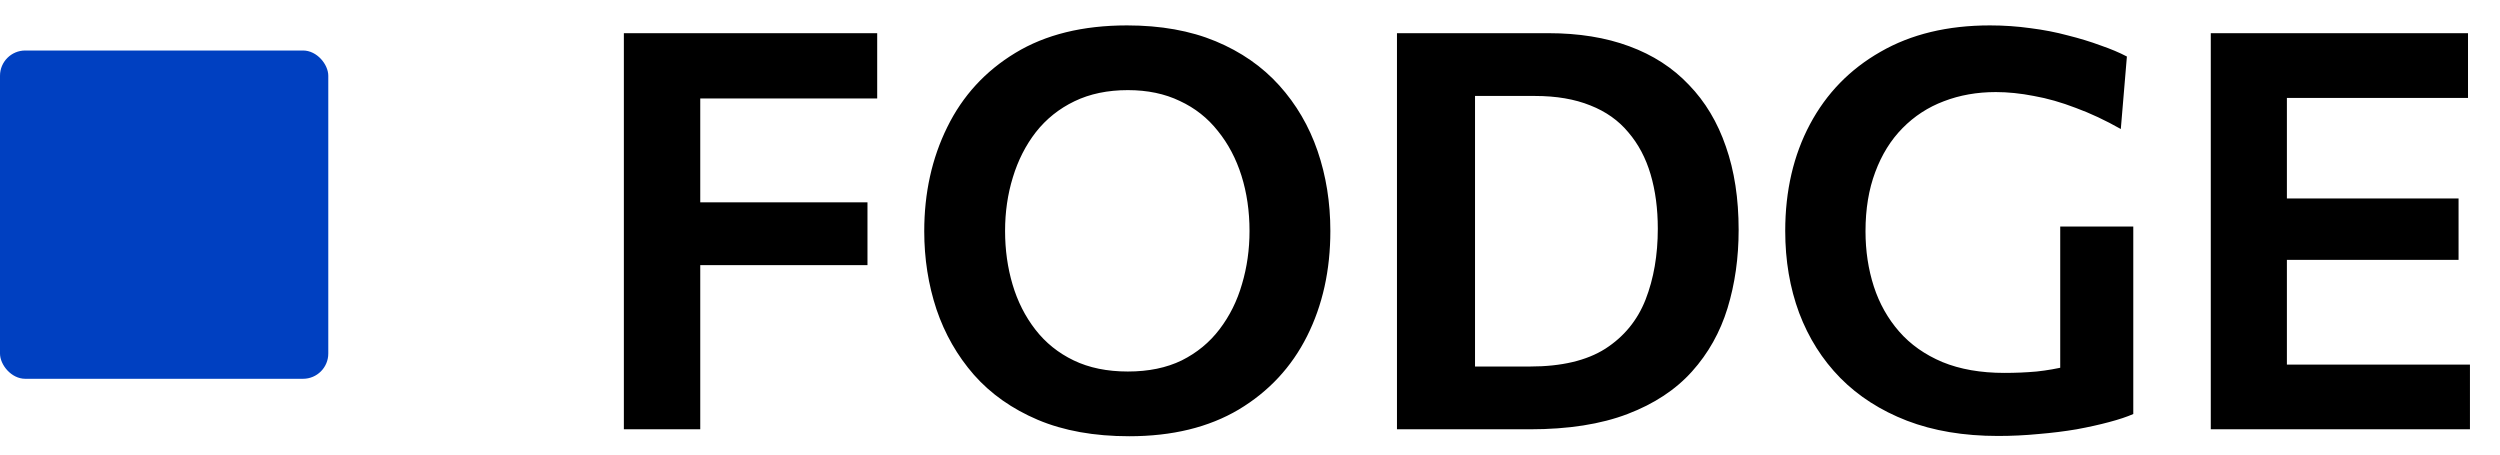
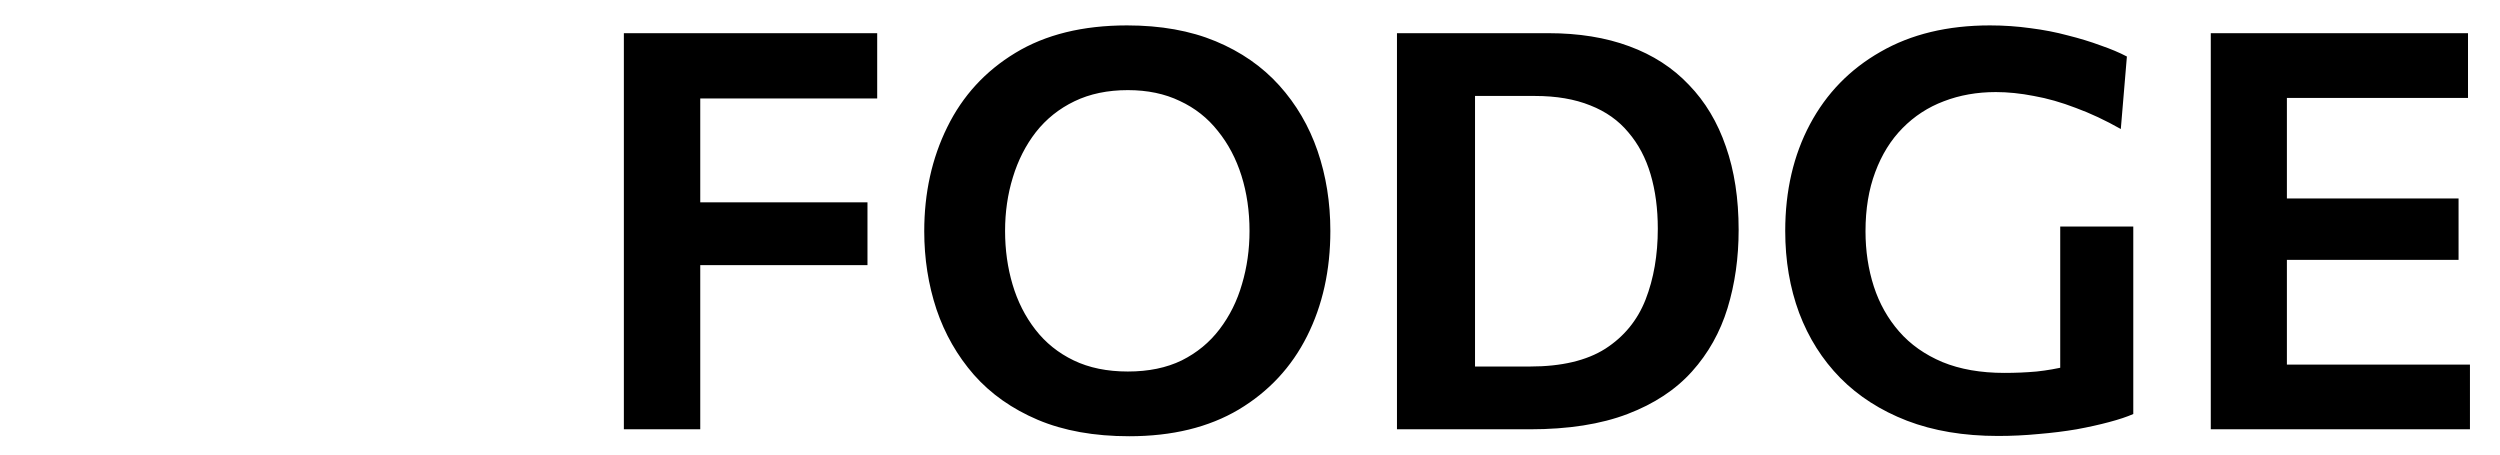
<svg xmlns="http://www.w3.org/2000/svg" width="99" height="18" viewBox="0 0 99 18" fill="none">
  <path d="M24.705 17C24.705 16.149 24.705 15.324 24.705 14.525C24.705 13.726 24.705 12.838 24.705 11.863V6.561C24.705 5.556 24.705 4.647 24.705 3.833C24.705 3.019 24.705 2.179 24.705 1.314H34.737V3.899C34.048 3.899 33.303 3.899 32.504 3.899C31.712 3.899 30.777 3.899 29.699 3.899H26.476L27.73 1.787C27.73 2.652 27.73 3.492 27.73 4.306C27.73 5.12 27.73 6.029 27.73 7.034V11.863C27.73 12.838 27.73 13.726 27.73 14.525C27.73 15.324 27.73 16.149 27.73 17H24.705ZM26.96 10.499V8.013H29.787C30.762 8.013 31.602 8.013 32.306 8.013C33.017 8.013 33.699 8.013 34.352 8.013V10.499C33.655 10.499 32.955 10.499 32.251 10.499C31.554 10.499 30.729 10.499 29.776 10.499H26.96ZM44.718 17.275C43.332 17.275 42.125 17.059 41.099 16.626C40.079 16.193 39.236 15.599 38.569 14.844C37.909 14.089 37.414 13.223 37.084 12.248C36.761 11.273 36.6 10.242 36.6 9.157C36.6 7.639 36.904 6.264 37.513 5.032C38.121 3.793 39.02 2.814 40.208 2.095C41.403 1.369 42.877 1.006 44.63 1.006C45.964 1.006 47.134 1.215 48.139 1.633C49.143 2.051 49.983 2.634 50.658 3.382C51.332 4.13 51.838 4.995 52.176 5.978C52.513 6.961 52.682 8.017 52.682 9.146C52.682 10.701 52.374 12.09 51.758 13.315C51.142 14.54 50.24 15.508 49.052 16.219C47.864 16.923 46.419 17.275 44.718 17.275ZM44.663 14.712C45.484 14.712 46.195 14.565 46.797 14.272C47.398 13.971 47.897 13.561 48.293 13.04C48.696 12.512 48.993 11.914 49.184 11.247C49.382 10.58 49.481 9.879 49.481 9.146C49.481 8.361 49.374 7.632 49.162 6.957C48.949 6.282 48.637 5.692 48.227 5.186C47.823 4.673 47.321 4.277 46.72 3.998C46.126 3.712 45.44 3.569 44.663 3.569C43.863 3.569 43.159 3.716 42.551 4.009C41.942 4.302 41.432 4.709 41.022 5.23C40.618 5.751 40.314 6.348 40.109 7.023C39.903 7.69 39.801 8.398 39.801 9.146C39.801 9.894 39.9 10.602 40.098 11.269C40.296 11.936 40.596 12.53 41 13.051C41.403 13.572 41.909 13.979 42.518 14.272C43.126 14.565 43.841 14.712 44.663 14.712ZM55.32 17C55.32 16.149 55.32 15.324 55.32 14.525C55.32 13.726 55.32 12.838 55.32 11.863V6.561C55.32 5.556 55.32 4.647 55.32 3.833C55.32 3.019 55.32 2.179 55.32 1.314C55.951 1.314 56.593 1.314 57.245 1.314C57.905 1.314 58.573 1.314 59.247 1.314C59.929 1.314 60.619 1.314 61.315 1.314C62.518 1.314 63.585 1.486 64.516 1.831C65.455 2.176 66.243 2.685 66.881 3.36C67.527 4.027 68.014 4.841 68.344 5.802C68.682 6.763 68.85 7.863 68.85 9.102C68.85 10.209 68.704 11.243 68.41 12.204C68.117 13.157 67.648 13.993 67.002 14.712C66.357 15.431 65.506 15.992 64.45 16.395C63.394 16.798 62.107 17 60.589 17C59.907 17 59.273 17 58.686 17C58.1 17 57.531 17 56.981 17C56.439 17 55.885 17 55.32 17ZM58.411 14.514H60.589C61.836 14.514 62.83 14.279 63.57 13.81C64.311 13.333 64.843 12.684 65.165 11.863C65.488 11.034 65.649 10.099 65.649 9.058C65.649 8.266 65.554 7.547 65.363 6.902C65.173 6.257 64.879 5.703 64.483 5.241C64.095 4.772 63.592 4.416 62.976 4.174C62.36 3.925 61.631 3.8 60.787 3.8H58.411C58.411 4.335 58.411 4.874 58.411 5.417C58.411 5.96 58.411 6.572 58.411 7.254V11.148C58.411 11.801 58.411 12.395 58.411 12.93C58.411 13.465 58.411 13.993 58.411 14.514ZM79.121 17.264C77.765 17.264 76.562 17.062 75.513 16.659C74.472 16.256 73.592 15.691 72.874 14.965C72.162 14.239 71.62 13.381 71.246 12.391C70.879 11.401 70.695 10.319 70.695 9.146C70.695 7.555 71.022 6.147 71.674 4.922C72.327 3.697 73.258 2.74 74.469 2.051C75.678 1.354 77.123 1.006 78.802 1.006C79.353 1.006 79.888 1.043 80.409 1.116C80.929 1.182 81.421 1.277 81.882 1.402C82.352 1.519 82.784 1.651 83.18 1.798C83.584 1.937 83.932 2.084 84.225 2.238L83.984 5.109C83.375 4.764 82.781 4.486 82.201 4.273C81.629 4.053 81.076 3.895 80.54 3.8C80.013 3.697 79.51 3.646 79.034 3.646C78.293 3.646 77.607 3.767 76.977 4.009C76.353 4.244 75.807 4.599 75.338 5.076C74.876 5.545 74.516 6.125 74.26 6.814C74.003 7.496 73.874 8.277 73.874 9.157C73.874 9.934 73.984 10.664 74.204 11.346C74.424 12.021 74.758 12.615 75.206 13.128C75.653 13.641 76.225 14.045 76.921 14.338C77.618 14.624 78.436 14.767 79.374 14.767C79.814 14.767 80.24 14.749 80.65 14.712C81.061 14.668 81.461 14.598 81.85 14.503C82.238 14.408 82.62 14.29 82.993 14.151C83.368 14.004 83.742 13.828 84.115 13.623L84.478 16.395C84.229 16.505 83.91 16.611 83.522 16.714C83.14 16.817 82.711 16.912 82.234 17C81.758 17.081 81.255 17.143 80.728 17.187C80.2 17.238 79.664 17.264 79.121 17.264ZM81.585 16.45C81.585 15.651 81.585 14.95 81.585 14.349C81.585 13.74 81.585 13.132 81.585 12.523C81.585 11.812 81.585 11.185 81.585 10.642C81.585 10.092 81.585 9.535 81.585 8.97H84.478C84.478 9.535 84.478 10.092 84.478 10.642C84.478 11.185 84.478 11.812 84.478 12.523C84.478 13.132 84.478 13.737 84.478 14.338C84.478 14.932 84.478 15.618 84.478 16.395L81.585 16.45ZM87.547 17C87.547 16.149 87.547 15.324 87.547 14.525C87.547 13.726 87.547 12.838 87.547 11.863V6.55C87.547 5.553 87.547 4.647 87.547 3.833C87.547 3.019 87.547 2.179 87.547 1.314H97.733V3.877C97.043 3.877 96.299 3.877 95.5 3.877C94.708 3.877 93.773 3.877 92.695 3.877H88.911L90.561 1.787C90.561 2.652 90.561 3.496 90.561 4.317C90.561 5.131 90.561 6.037 90.561 7.034V11.379C90.561 12.354 90.561 13.242 90.561 14.041C90.561 14.84 90.561 15.669 90.561 16.527L89.109 14.437H92.926C93.828 14.437 94.682 14.437 95.489 14.437C96.296 14.437 97.069 14.437 97.81 14.437V17H87.547ZM89.868 10.29V7.859H92.794C93.776 7.859 94.62 7.859 95.324 7.859C96.028 7.859 96.706 7.859 97.359 7.859V10.29C96.669 10.29 95.973 10.29 95.269 10.29C94.565 10.29 93.736 10.29 92.783 10.29H89.868Z" fill="black" />
-   <rect y="2" width="13" height="13" rx="1" fill="#0040C1" />
</svg>